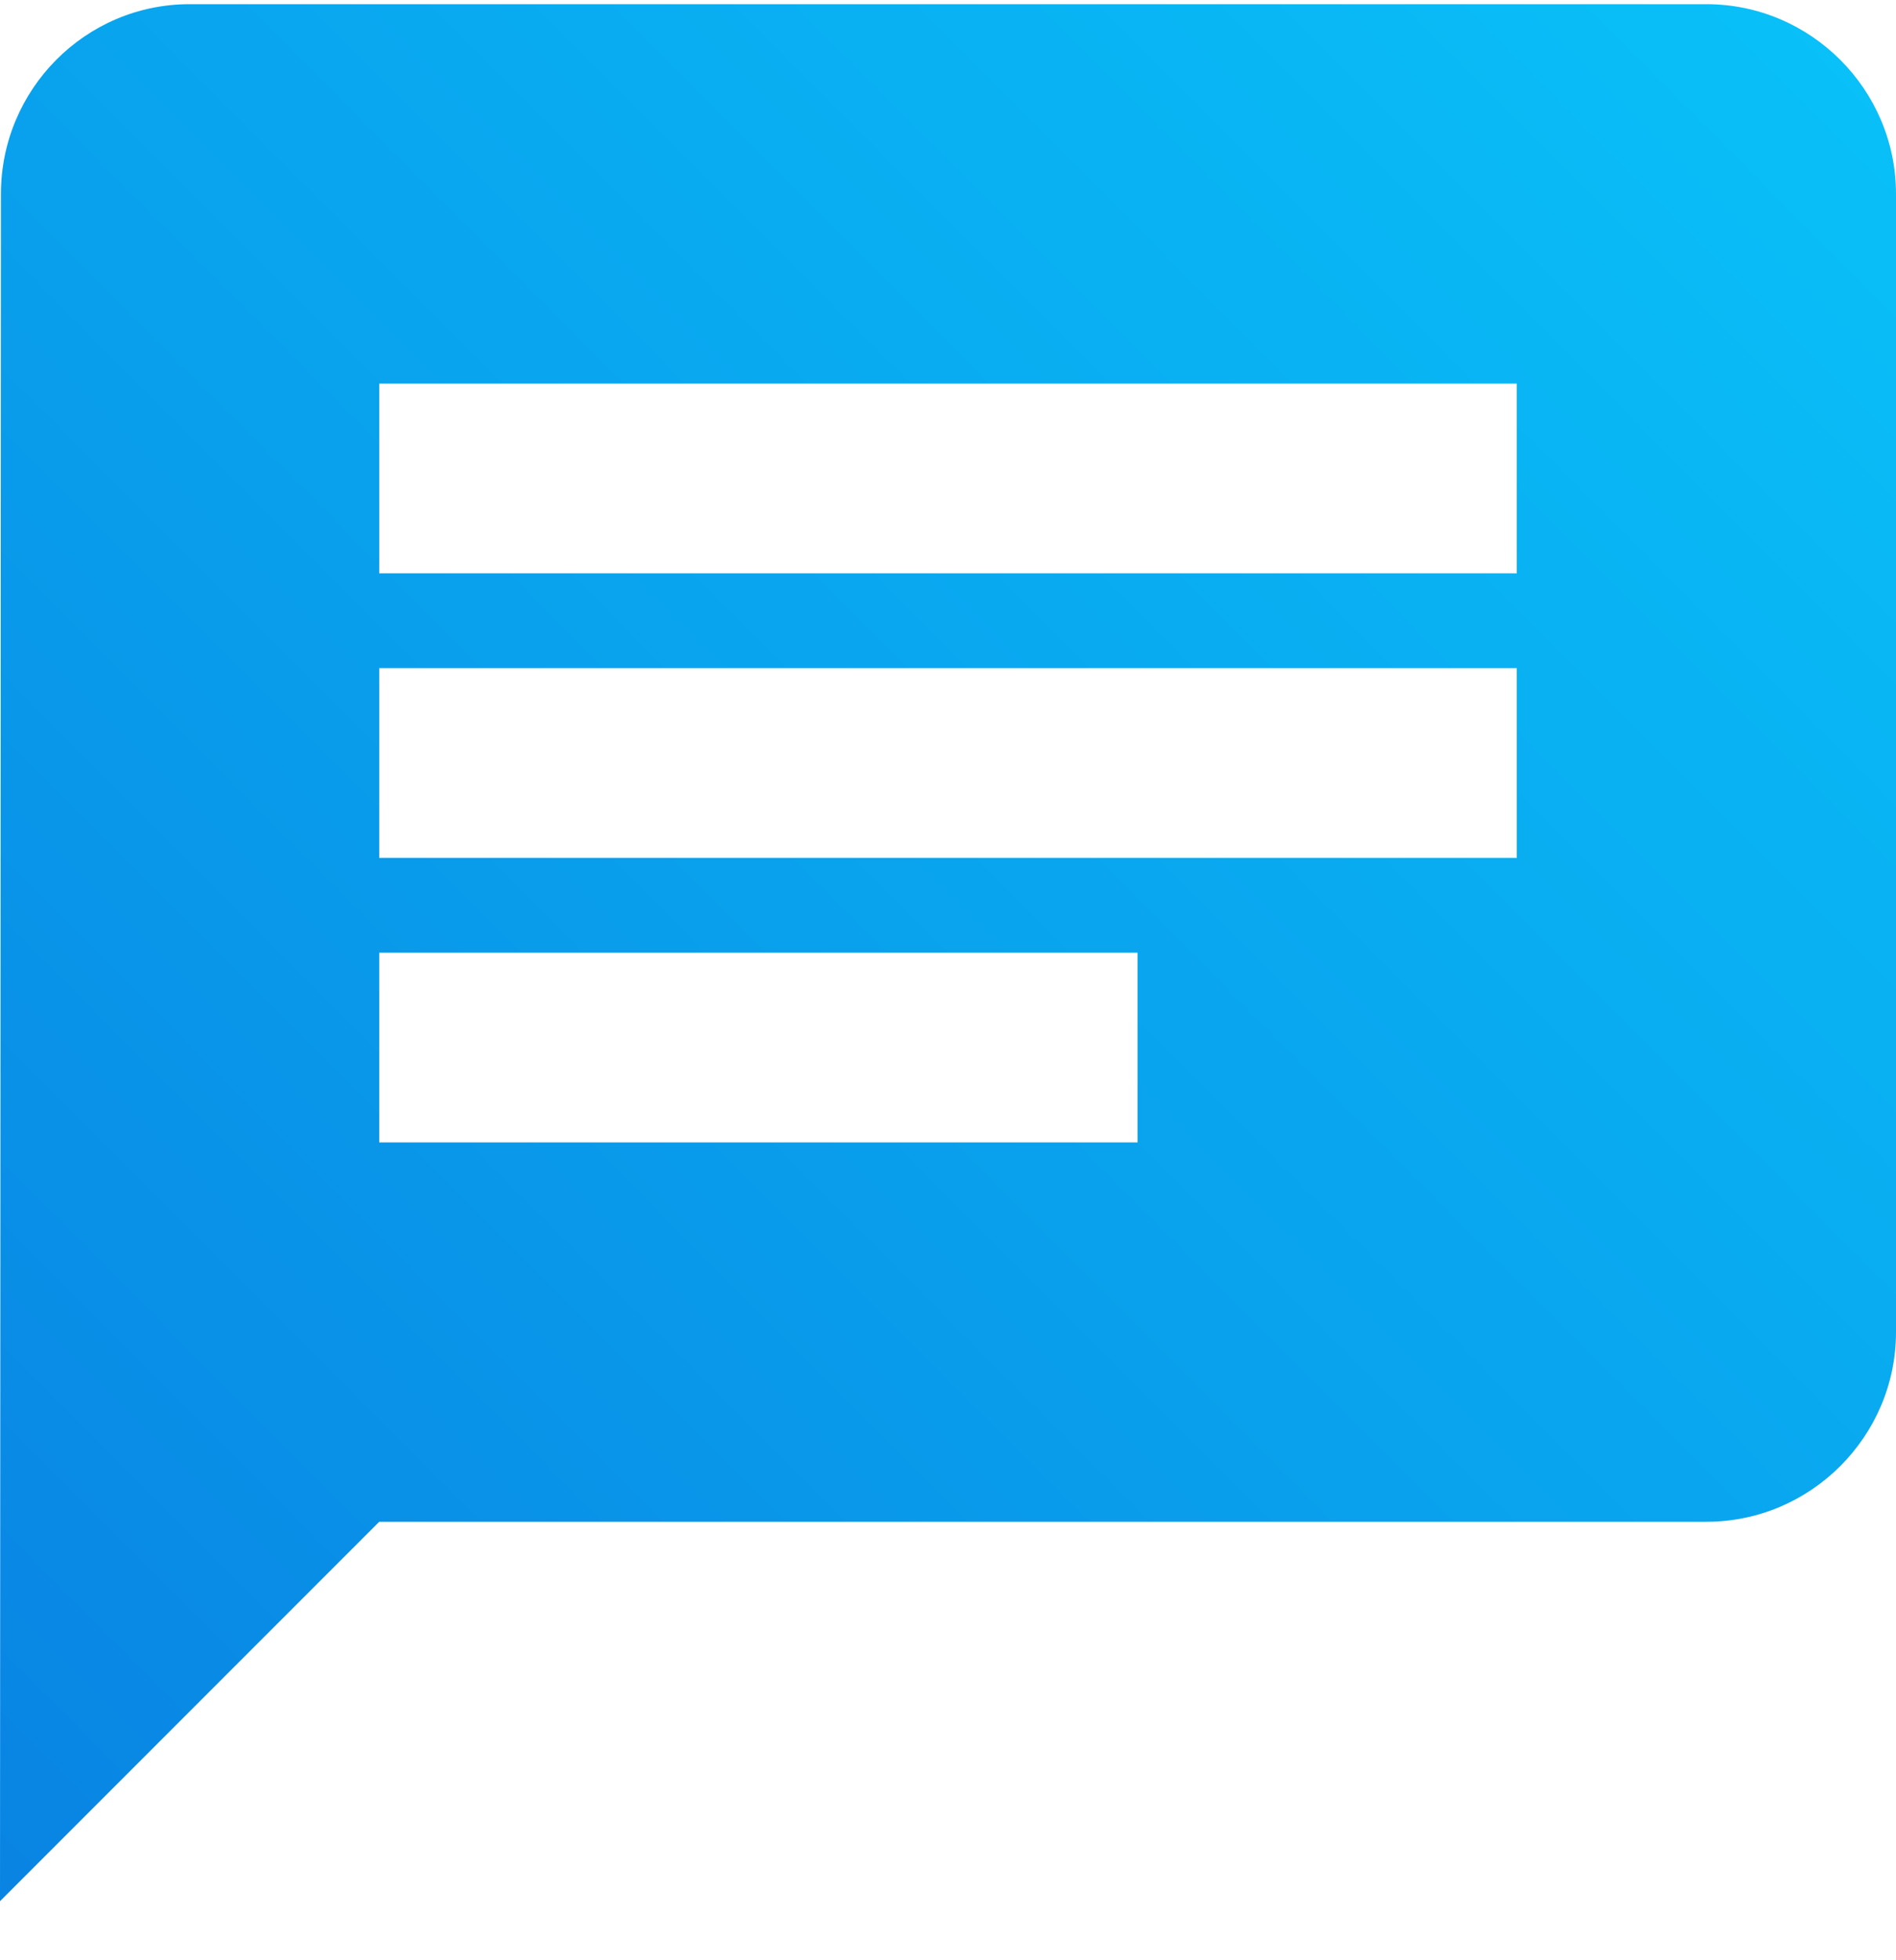
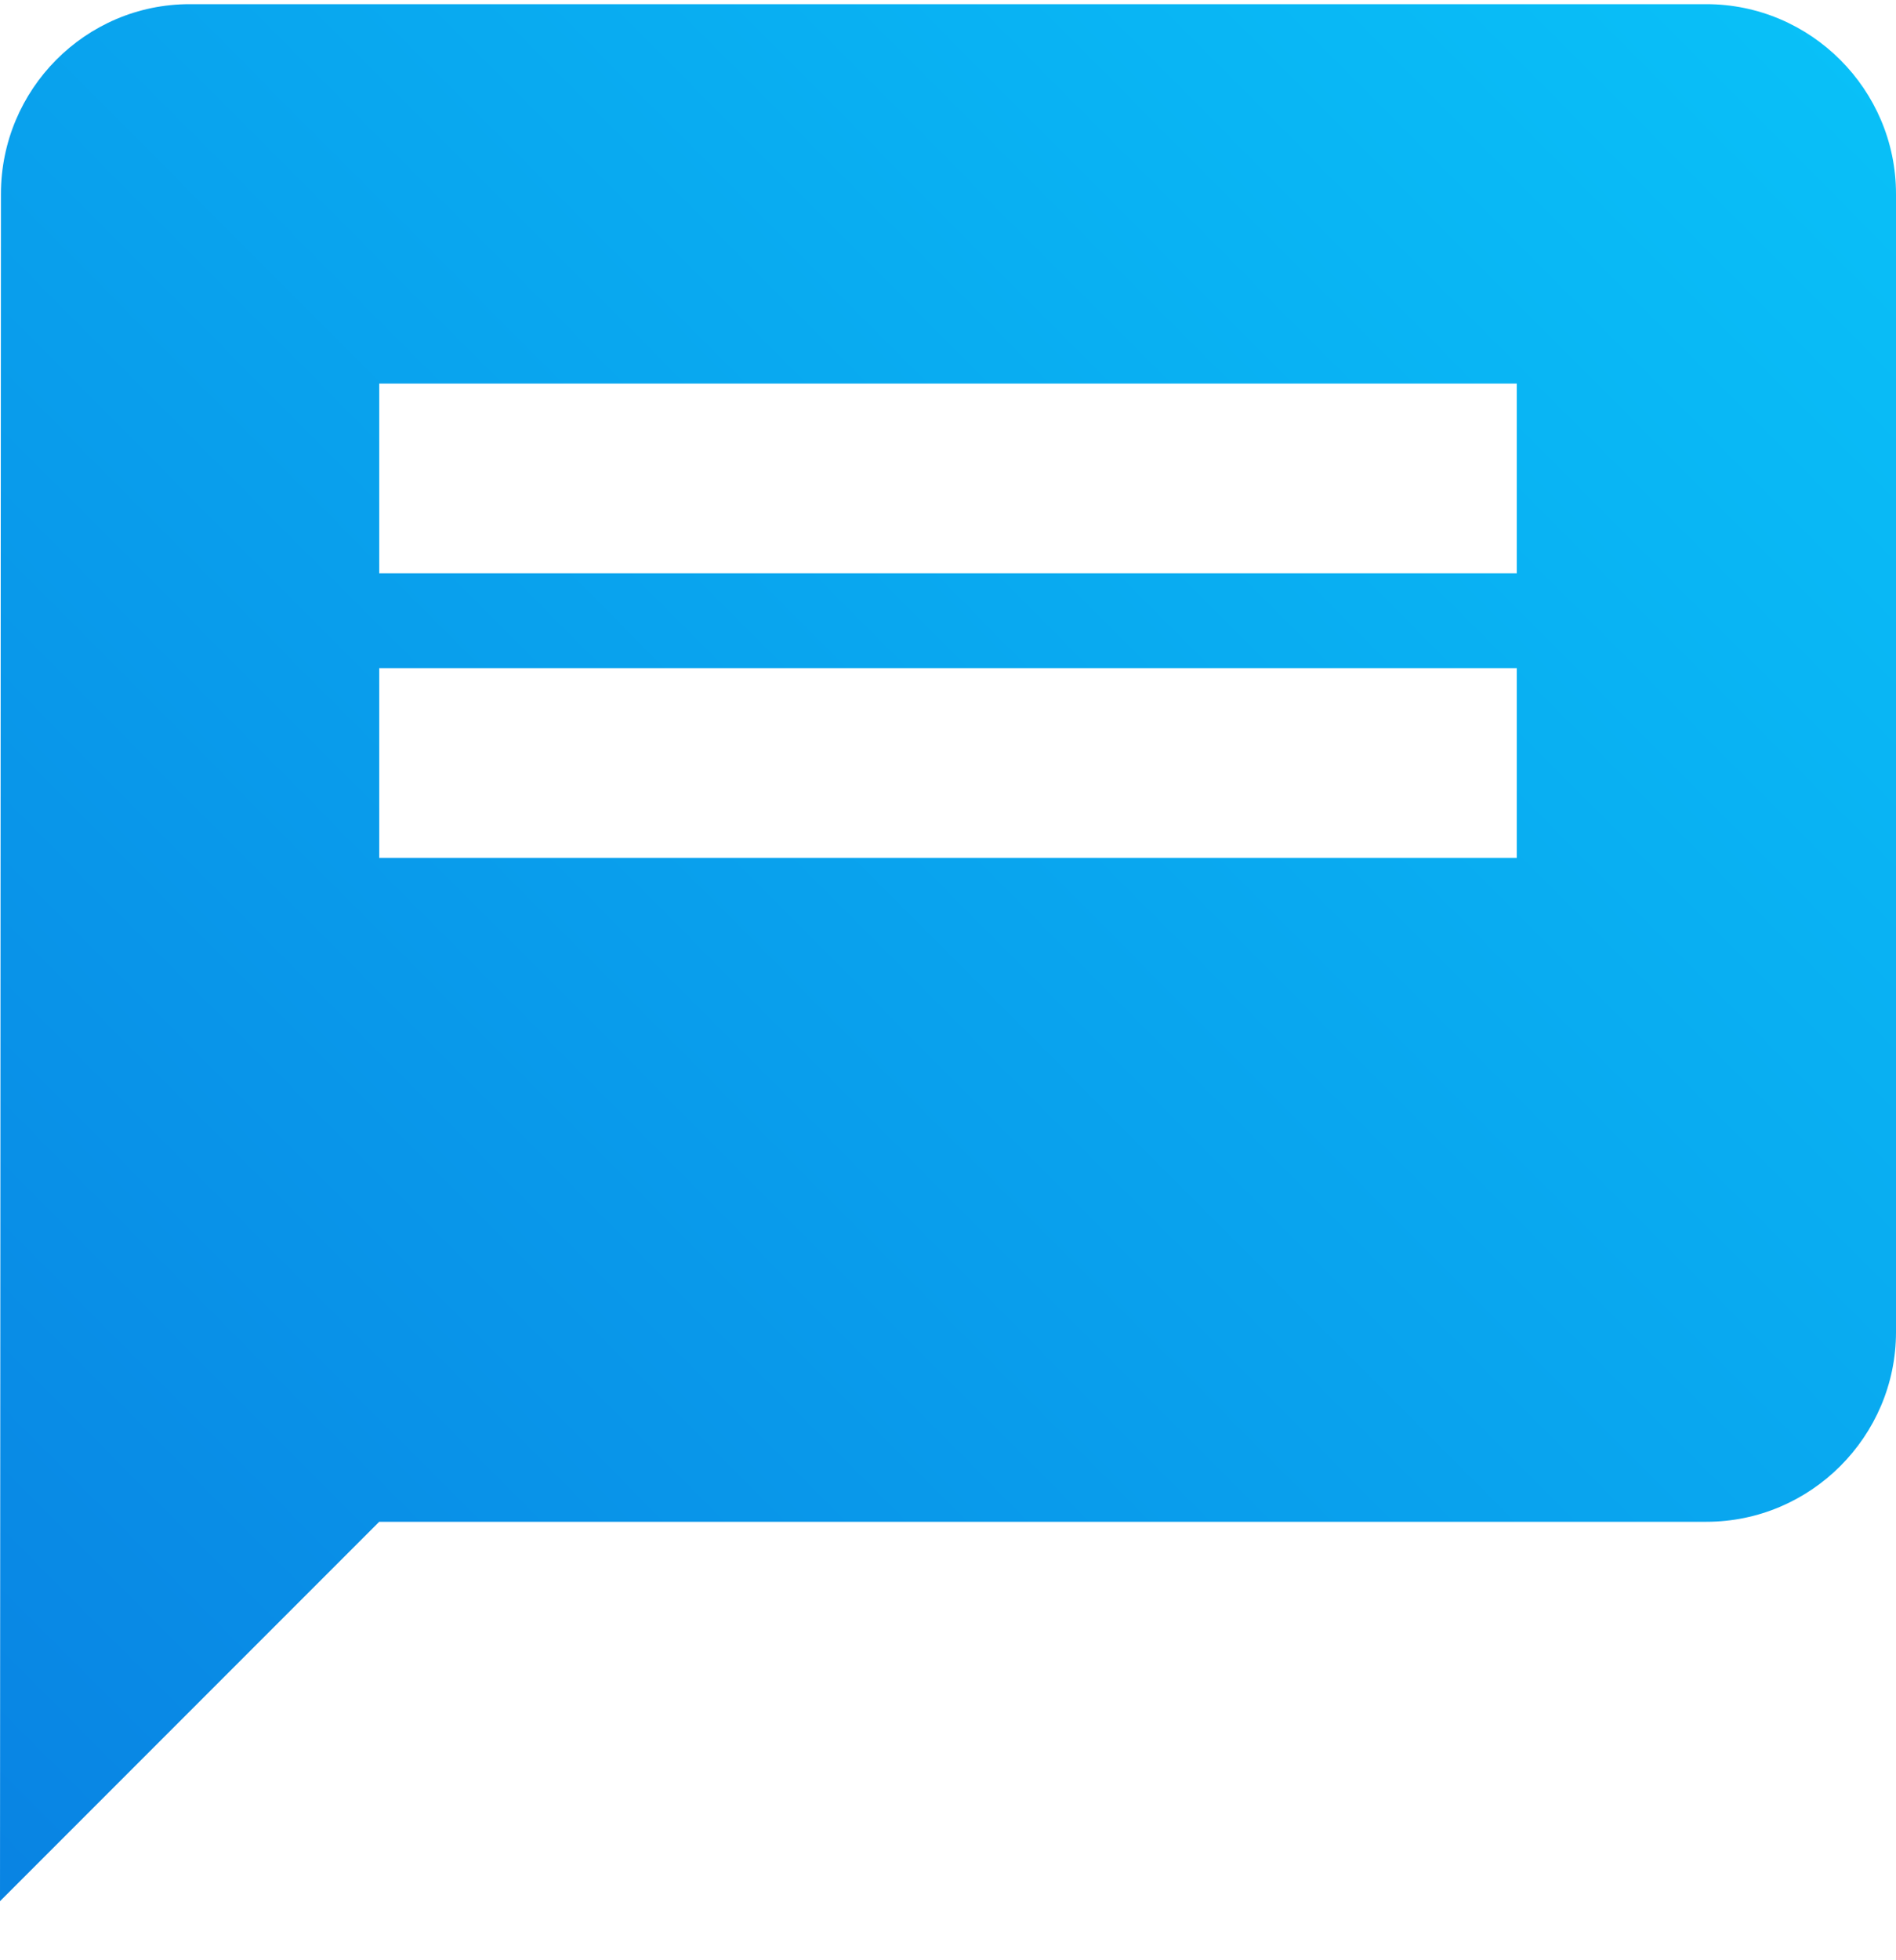
<svg xmlns="http://www.w3.org/2000/svg" width="30" height="31" viewBox="0 0 30 31" fill="none">
-   <path d="M27 0.066H3C1.35 0.066 0.015 1.416 0.015 3.066L0 30.066L6 24.066H27C28.65 24.066 30 22.716 30 21.066V3.066C30 1.416 28.65 0.066 27 0.066ZM6 10.566H24V13.566H6V10.566ZM18 18.066H6V15.066H18V18.066ZM24 9.066H6V6.066H24V9.066Z" fill="url(#paint0_linear_2563_1727)" />
+   <path d="M27 0.066H3C1.35 0.066 0.015 1.416 0.015 3.066L0 30.066L6 24.066H27C28.65 24.066 30 22.716 30 21.066V3.066C30 1.416 28.65 0.066 27 0.066ZM6 10.566H24V13.566H6V10.566ZM18 18.066H6V15.066V18.066ZM24 9.066H6V6.066H24V9.066Z" fill="url(#paint0_linear_2563_1727)" />
  <defs>
    <linearGradient id="paint0_linear_2563_1727" x1="7.67" y1="37.131" x2="37.09" y2="7.812" gradientUnits="userSpaceOnUse">
      <stop stop-color="#0984E3" />
      <stop offset="1" stop-color="#09C1F8" />
    </linearGradient>
  </defs>
</svg>